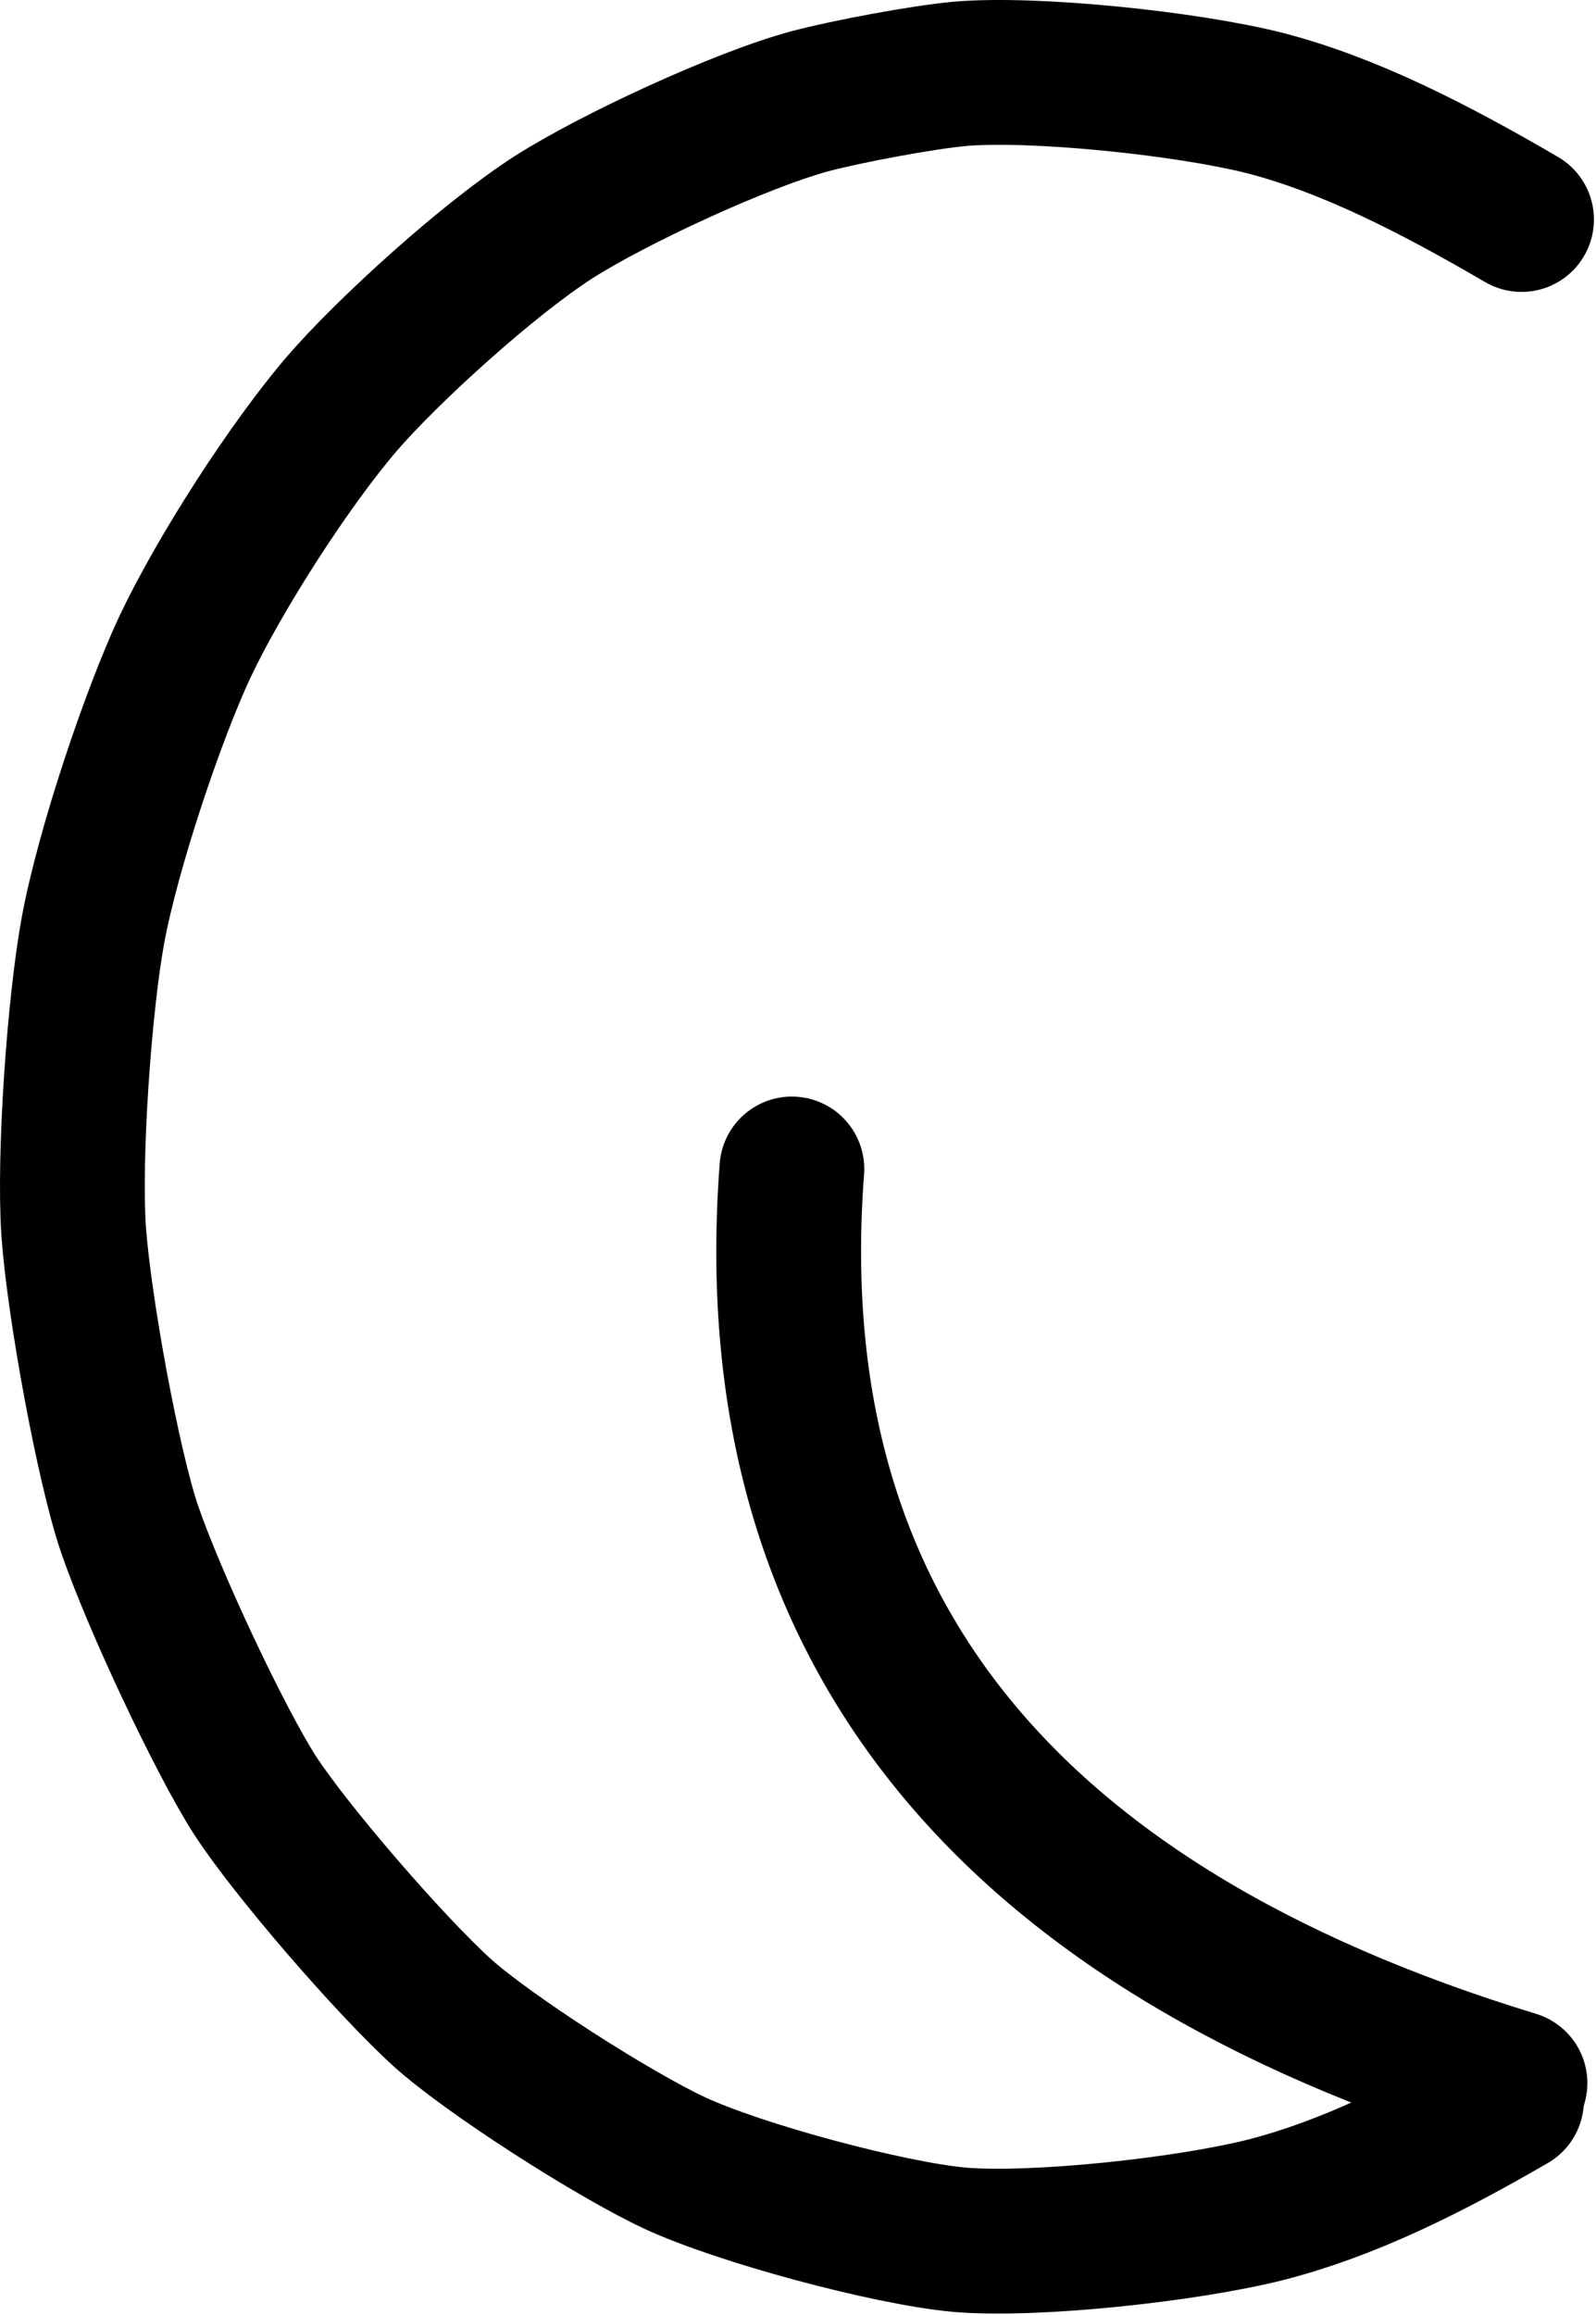
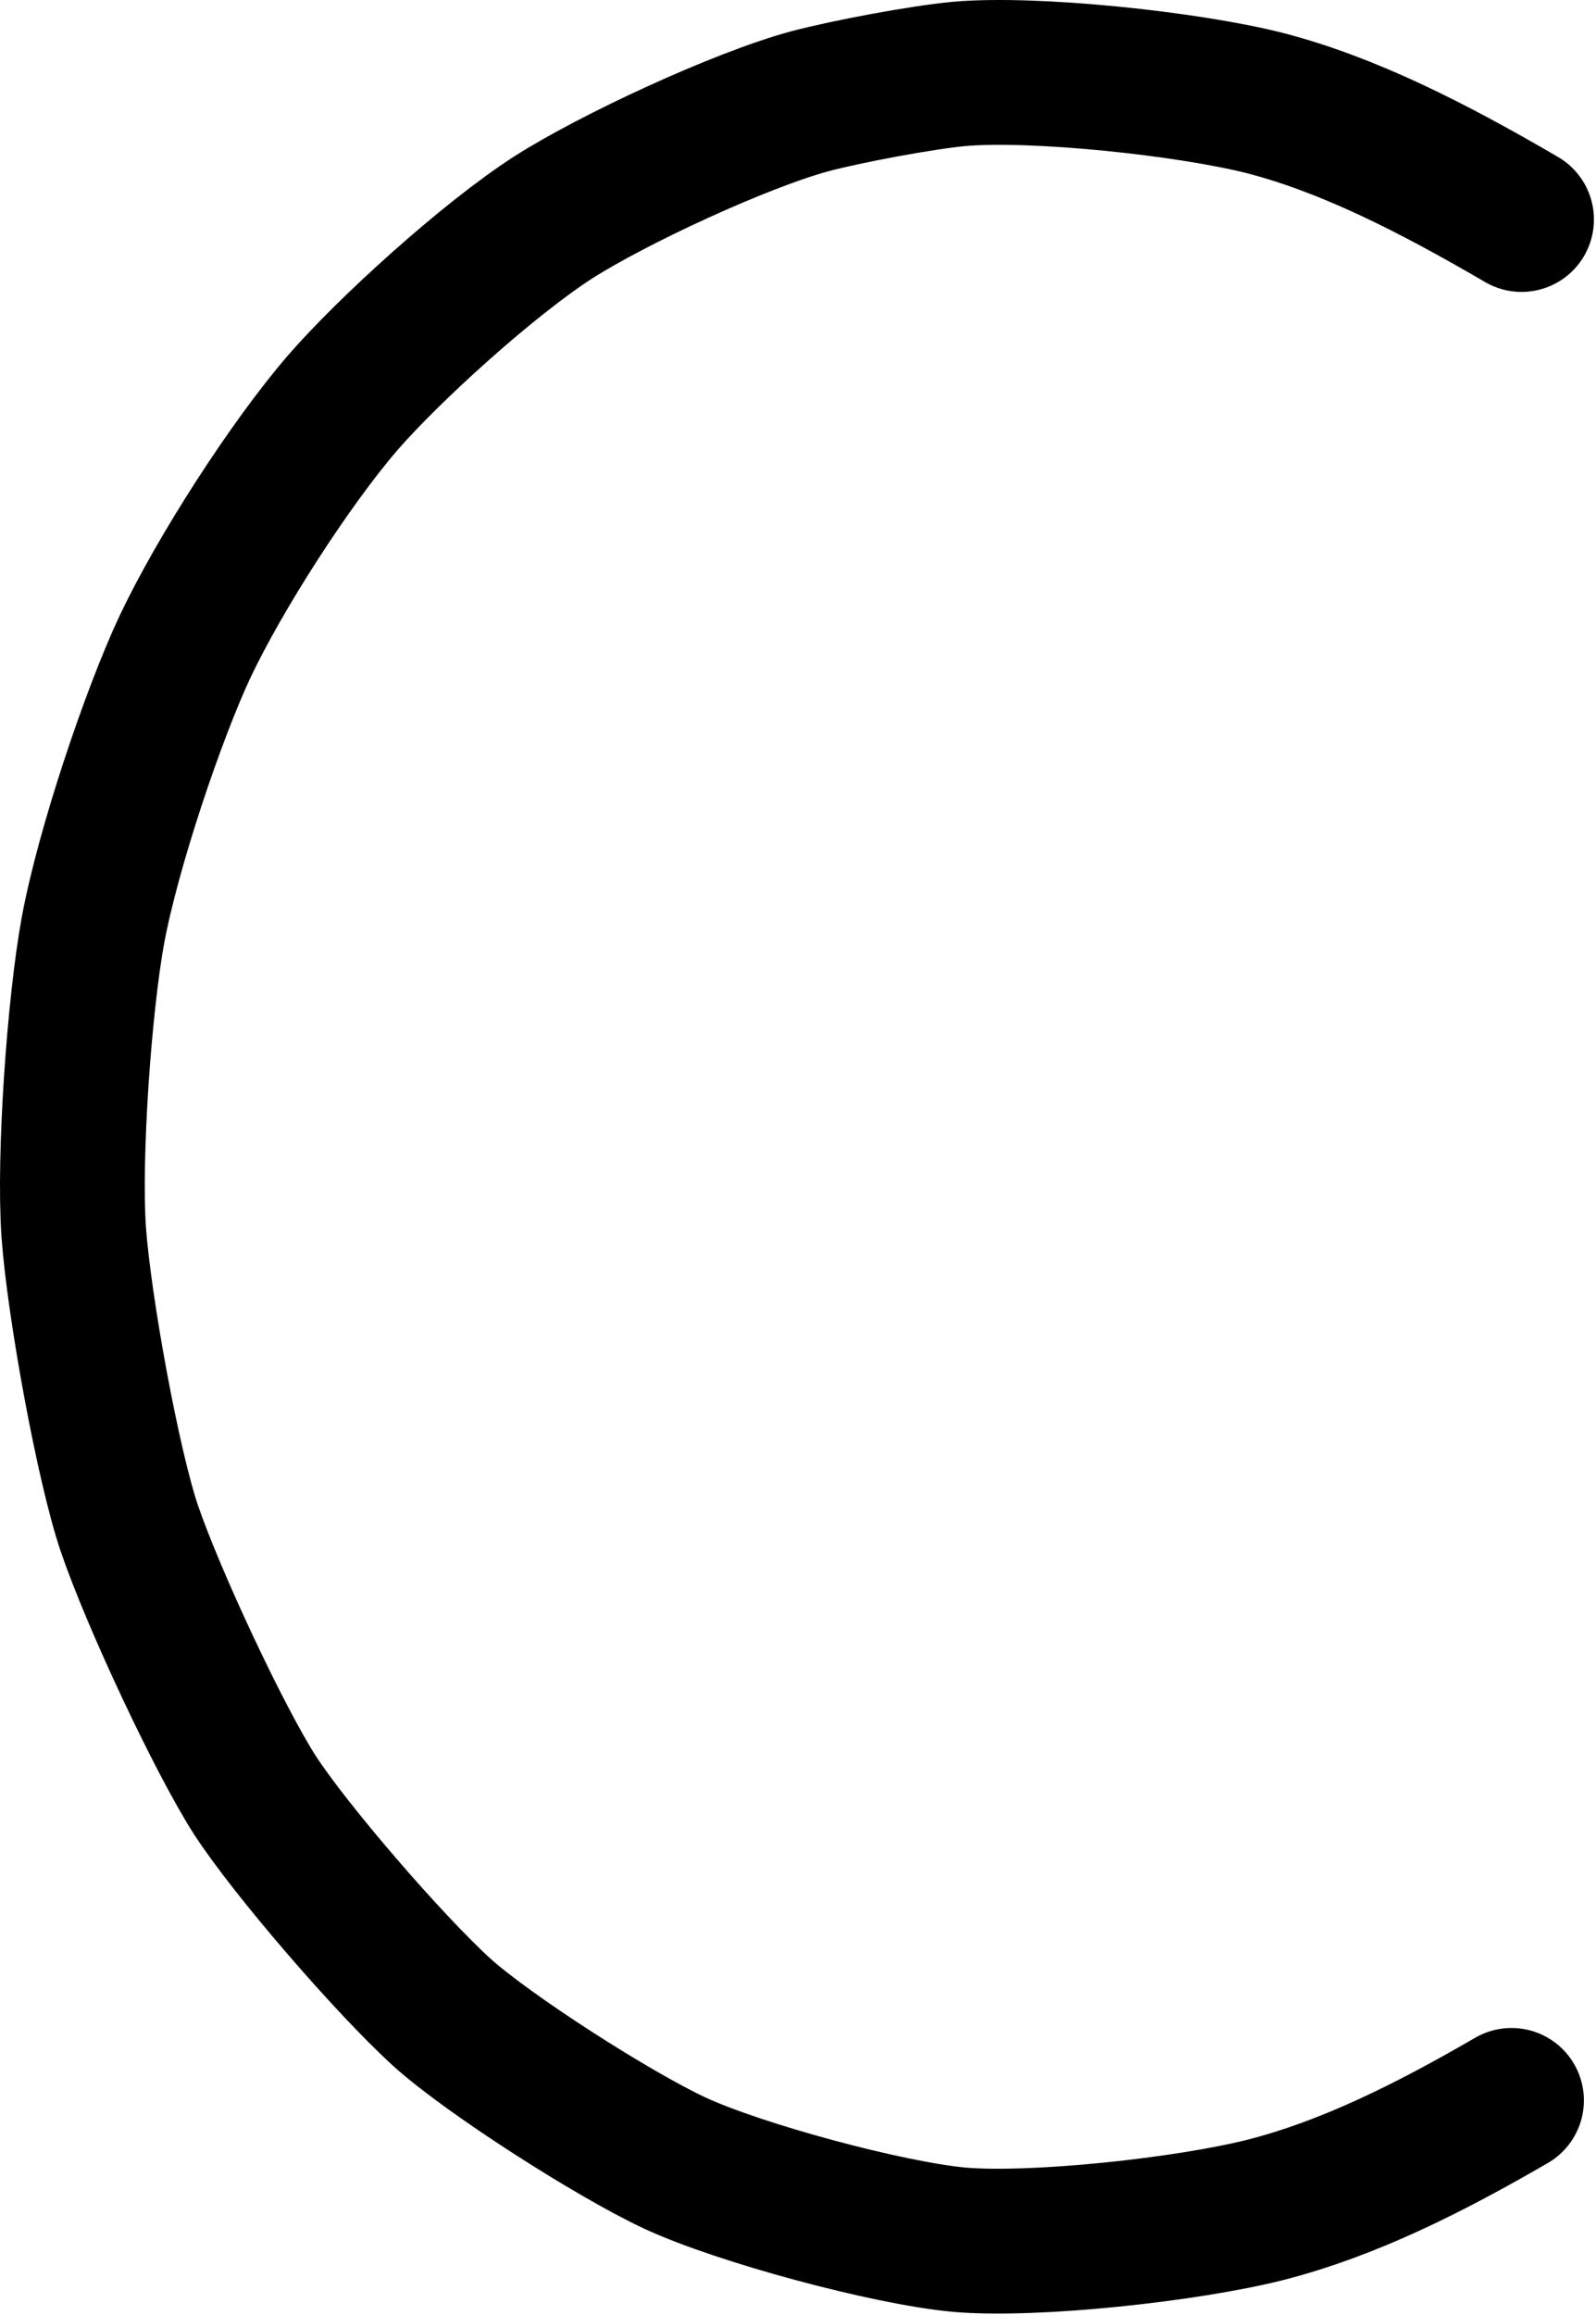
<svg xmlns="http://www.w3.org/2000/svg" xmlns:ns1="http://www.serif.com/" width="100%" height="100%" viewBox="0 0 689 999" version="1.1" xml:space="preserve" style="fill-rule:evenodd;clip-rule:evenodd;stroke-linecap:round;stroke-linejoin:round;">
  <g id="D">
    <path id="D-1" ns1:id="D 1" d="M652.523,906.437c-36.375,21.083 -70.458,38 -105.75,47.125c-34.458,8.75 -100.583,15.791 -132.708,13c-30.959,-2.875 -94.667,-20.084 -122.667,-33.042c-26.917,-12.583 -80.5,-46.958 -100.542,-65c-23,-20.917 -65.583,-70.333 -80.791,-93.792c-15.125,-23.541 -43.75,-84.375 -54.334,-115.458c-9.083,-27 -21.541,-94.958 -23.916,-127.667c-2.209,-32.416 2.375,-97.541 8.291,-130c6.542,-35.5 26.209,-93.583 39.667,-122.291c15.167,-32.125 45.5,-79.125 67.958,-105.25c20.125,-23.25 63.167,-62.25 91.125,-80.25c25.625,-16.375 80.542,-41.917 110.667,-50.084c16.125,-4.291 48.5,-10.333 64.625,-11.833c32.083,-2.833 98.583,4.083 132.25,12.667c35.5,9.25 71.417,27.375 110.458,50.166" style="fill:none;fill-rule:nonzero;stroke:#000;stroke-width:62.5px;" />
-     <path id="D-2" ns1:id="D 2" d="M341.856,504.478c-14.777,194.972 89.278,326.472 312.167,394.5" style="fill:none;fill-rule:nonzero;stroke:#000;stroke-width:62.5px;" />
  </g>
</svg>